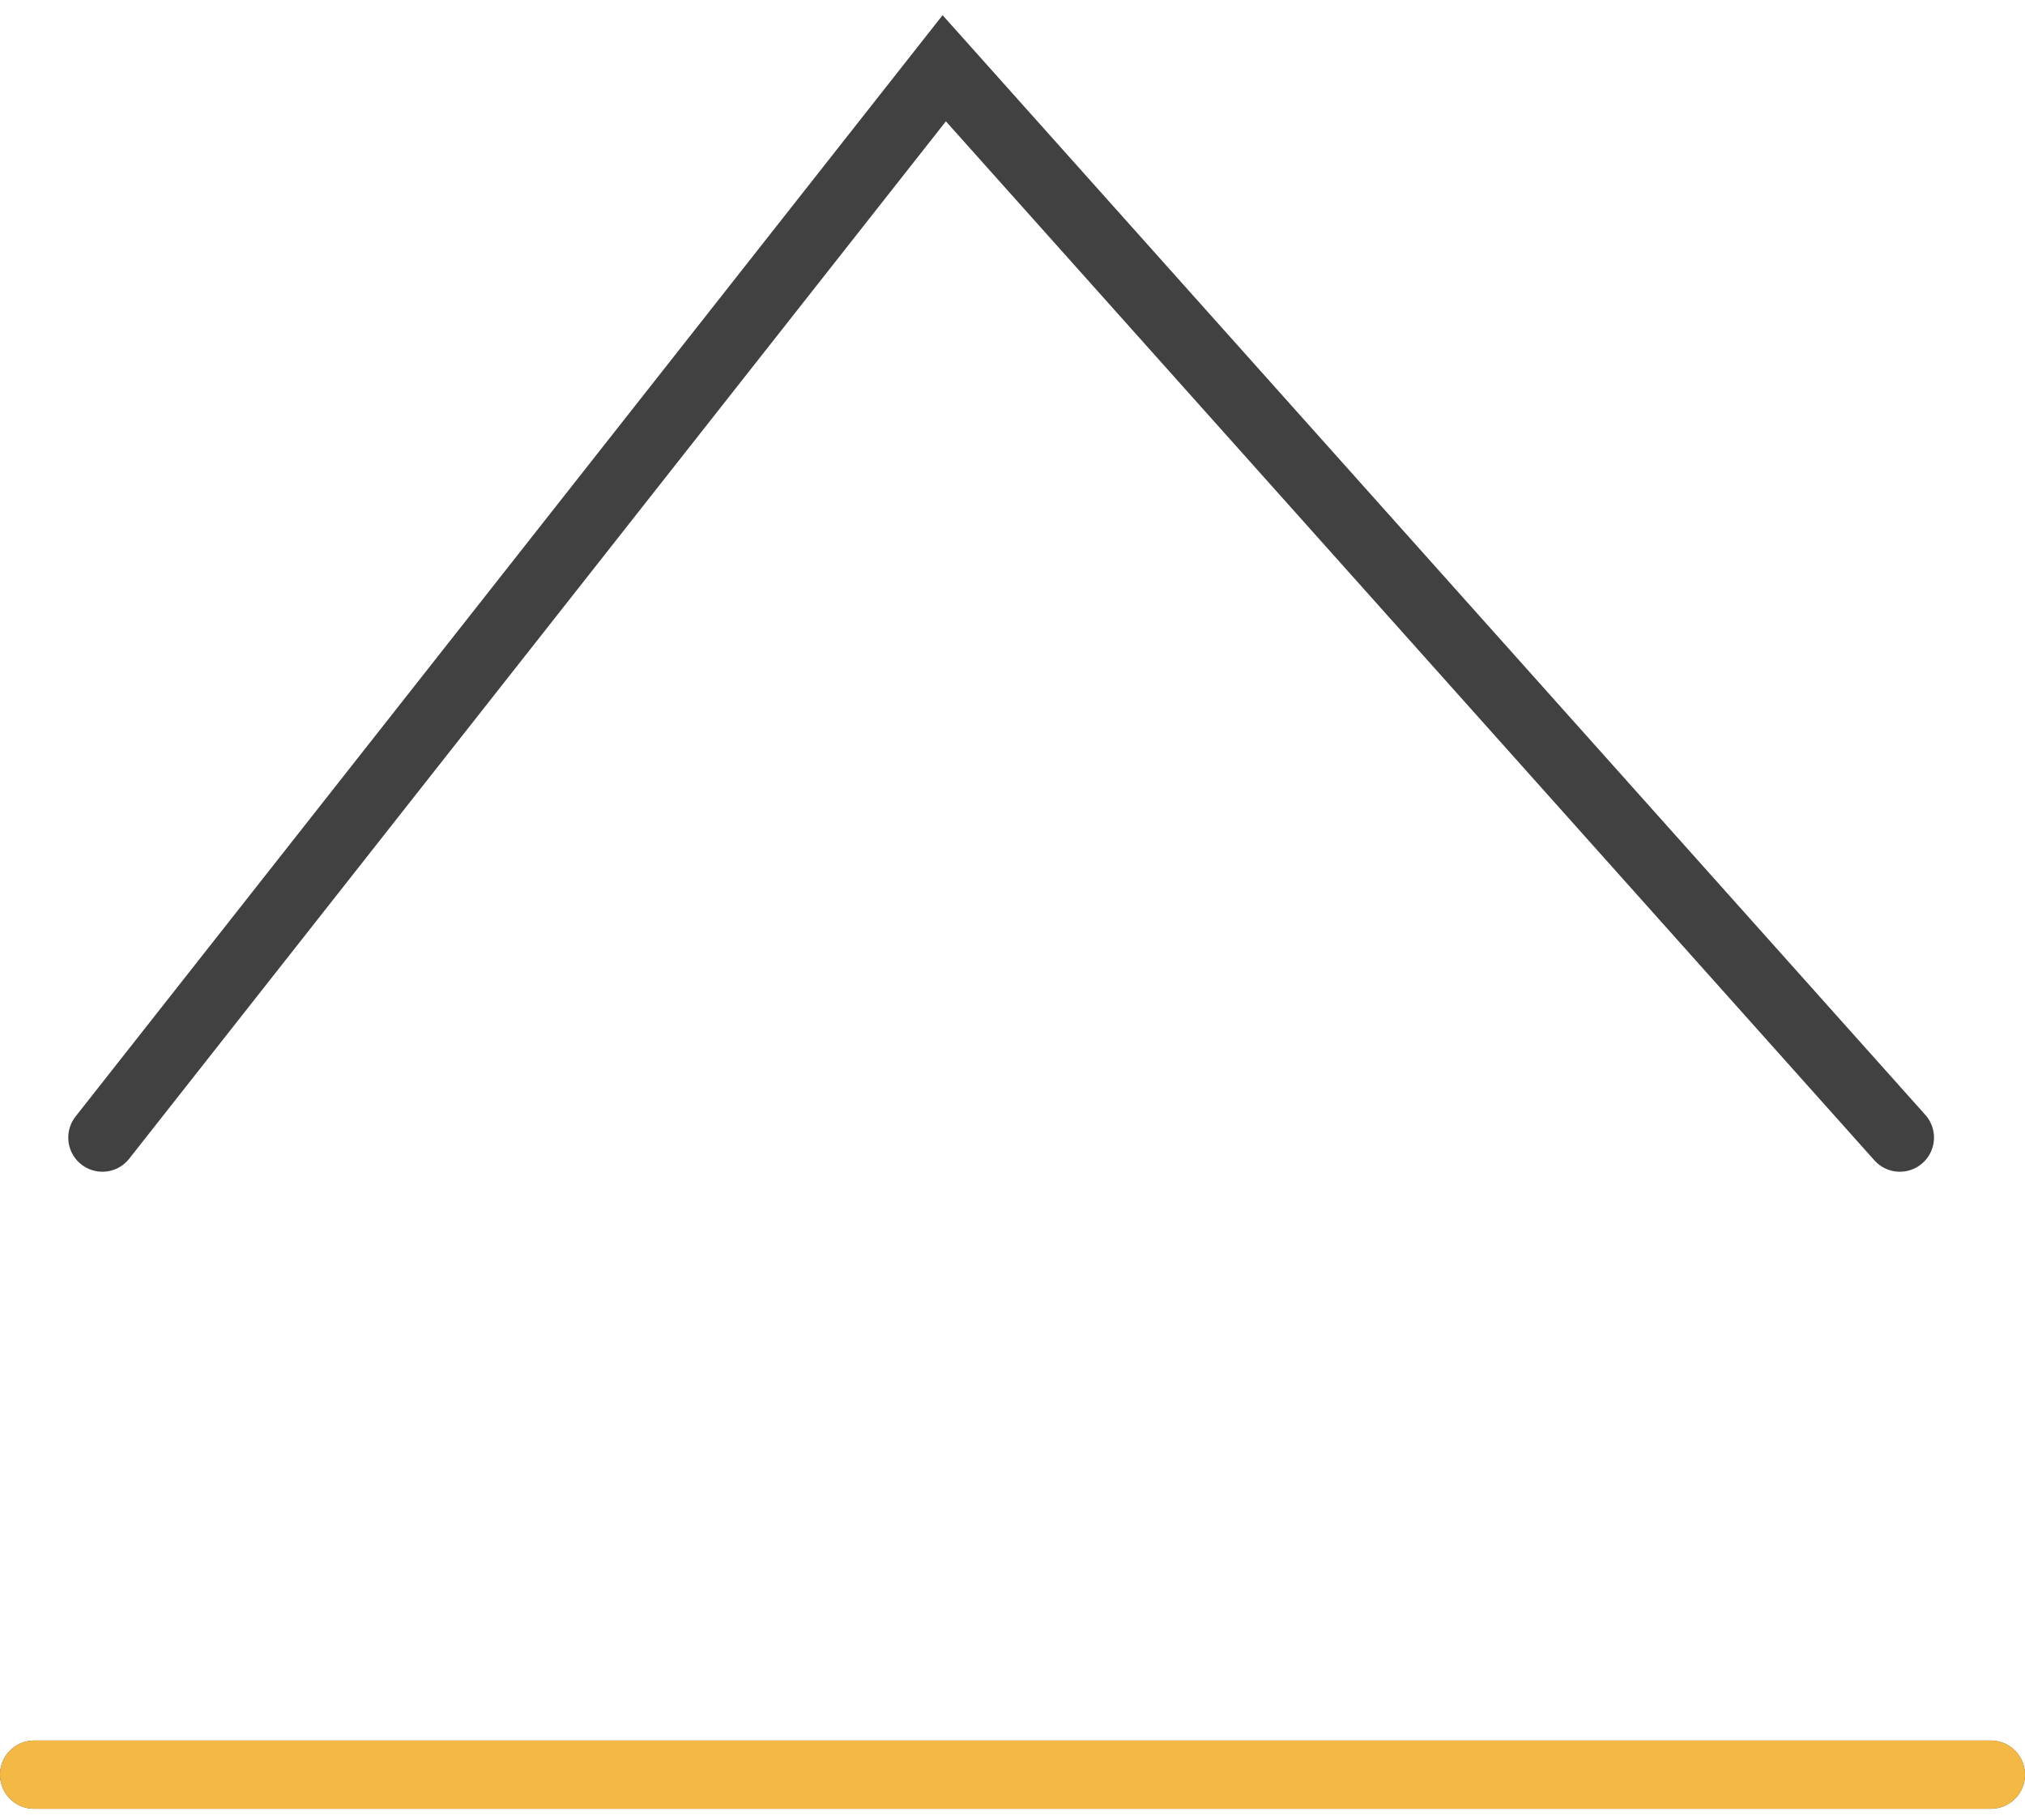
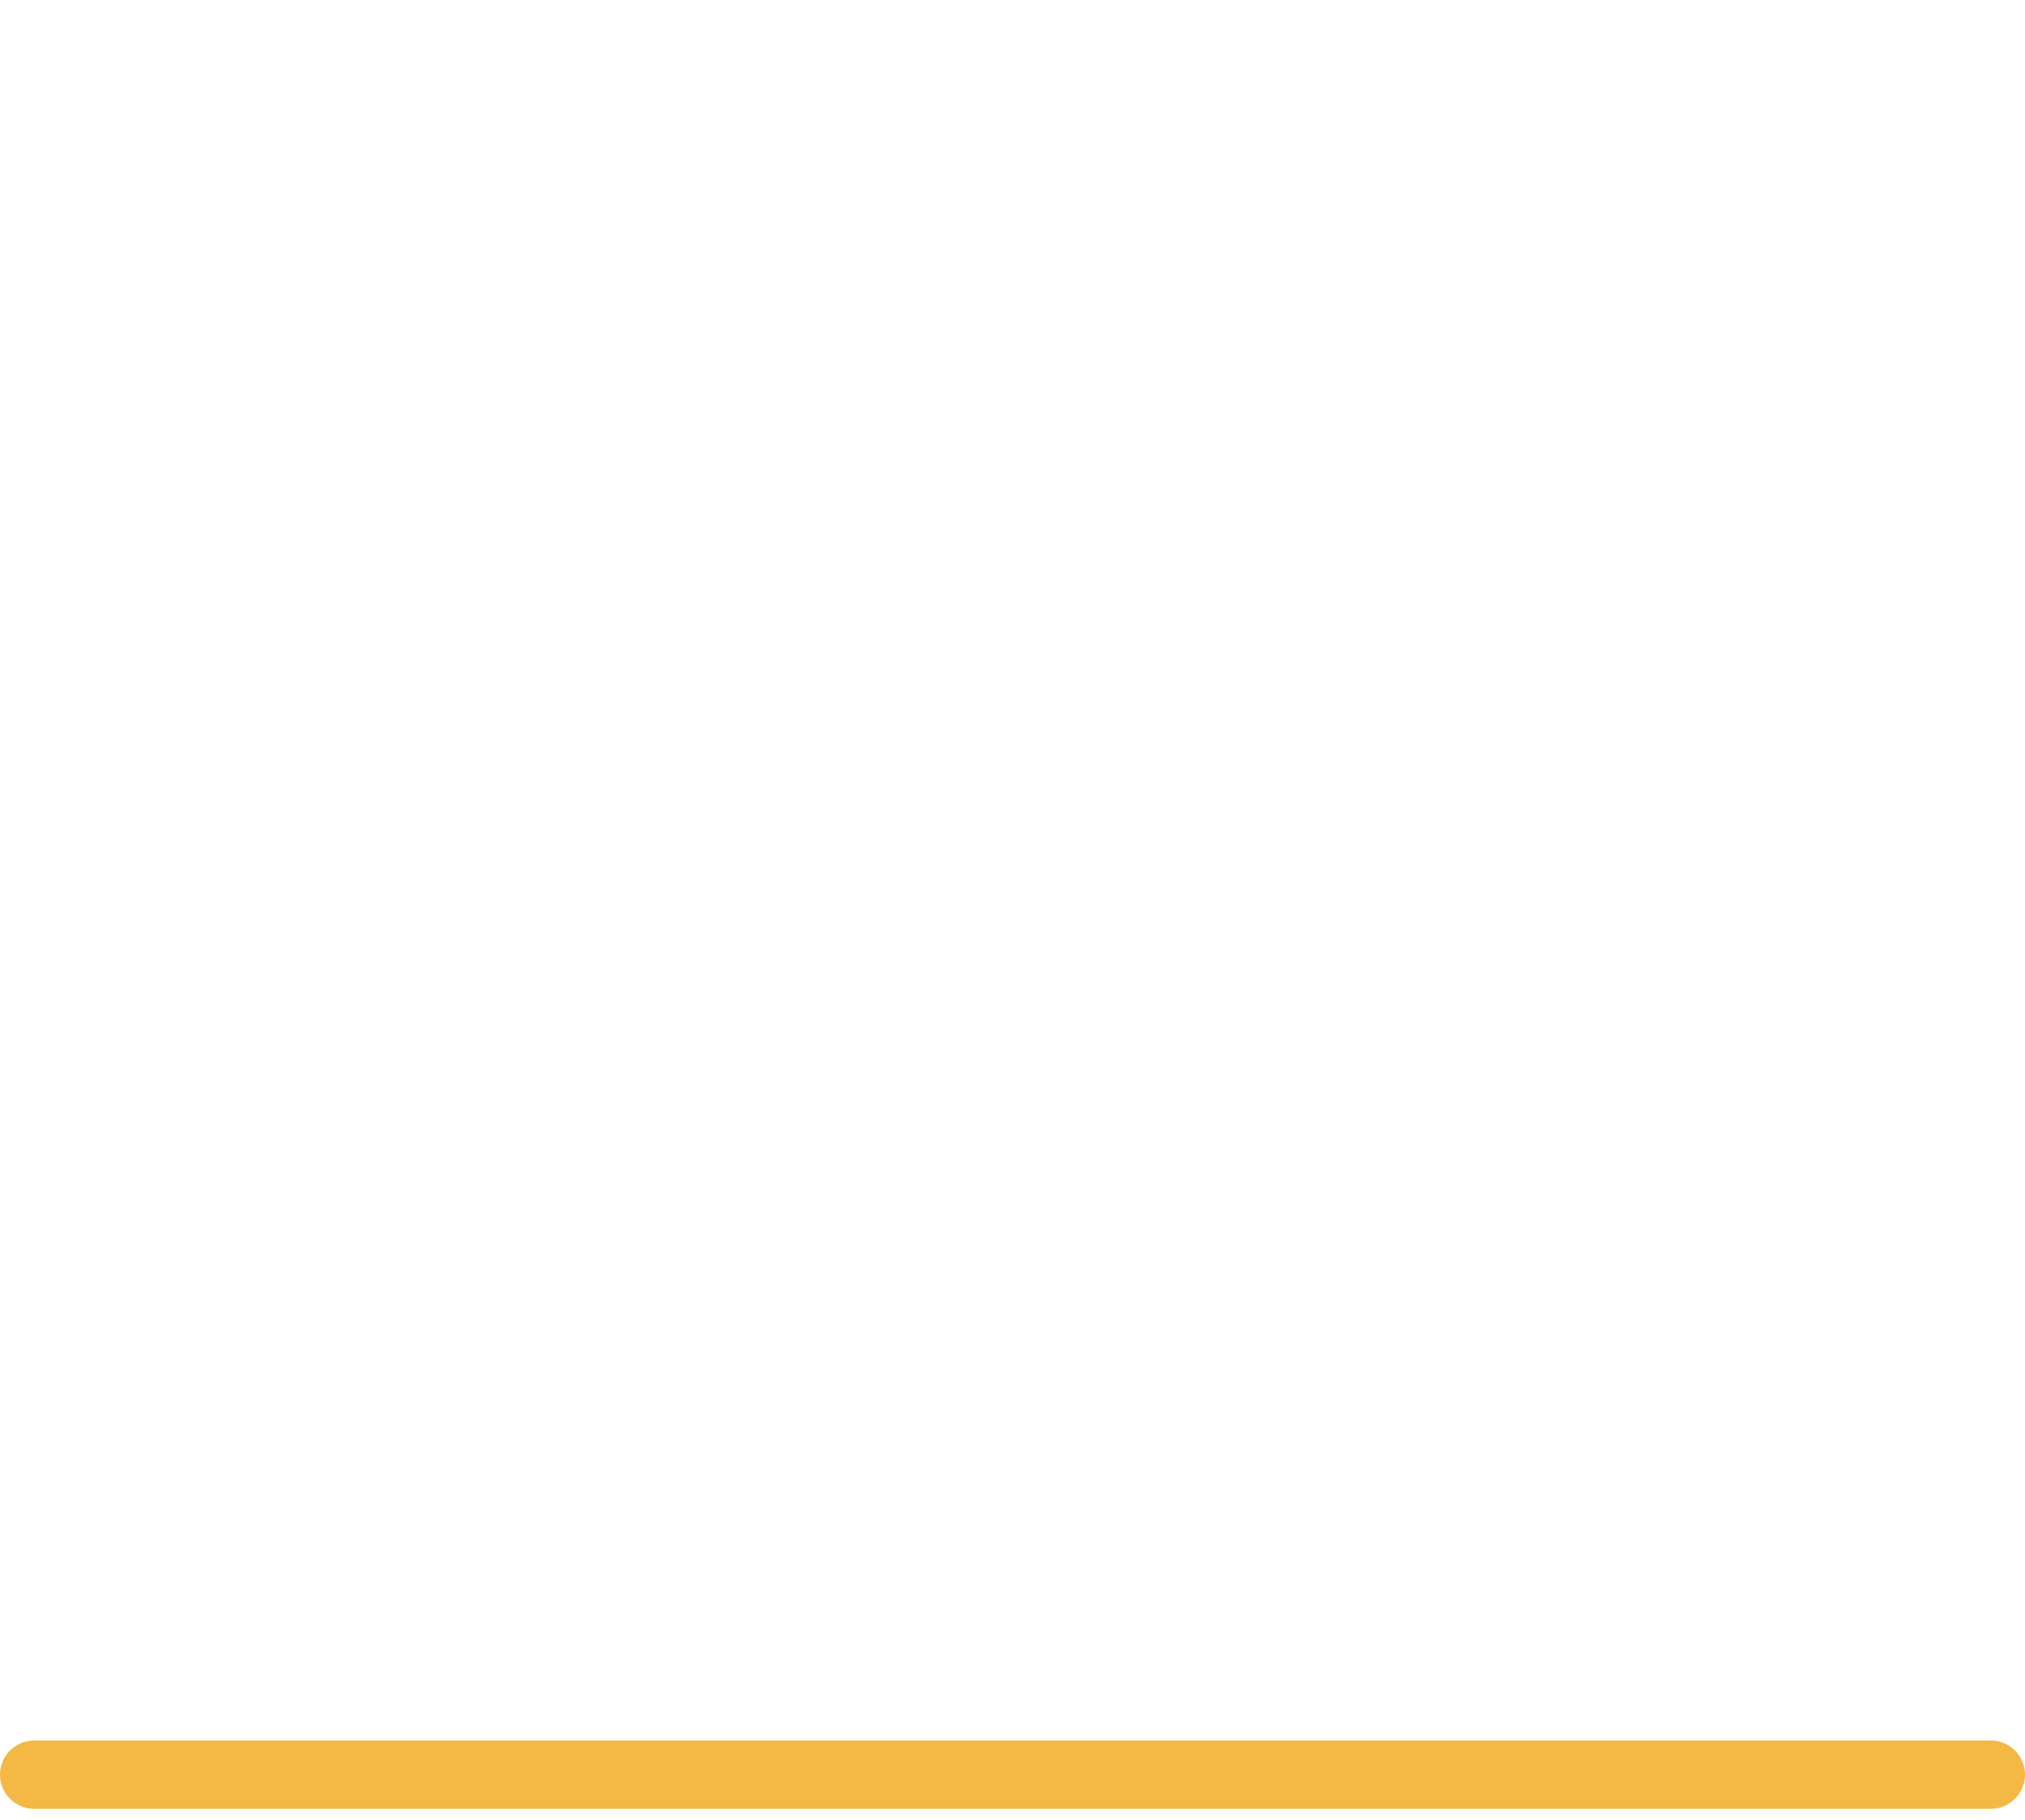
<svg xmlns="http://www.w3.org/2000/svg" width="89" height="80" viewBox="0 0 89 80" fill="none">
-   <path d="M4.5 50L41.5 3L83.5 50" stroke="#414141" stroke-width="3" stroke-linecap="round" />
-   <path d="M1.5 78H87.5" stroke="#494747" stroke-width="3" stroke-linecap="round" />
  <path d="M1.5 78H87.5" stroke="#F4B945" stroke-width="3" stroke-linecap="round" />
</svg>